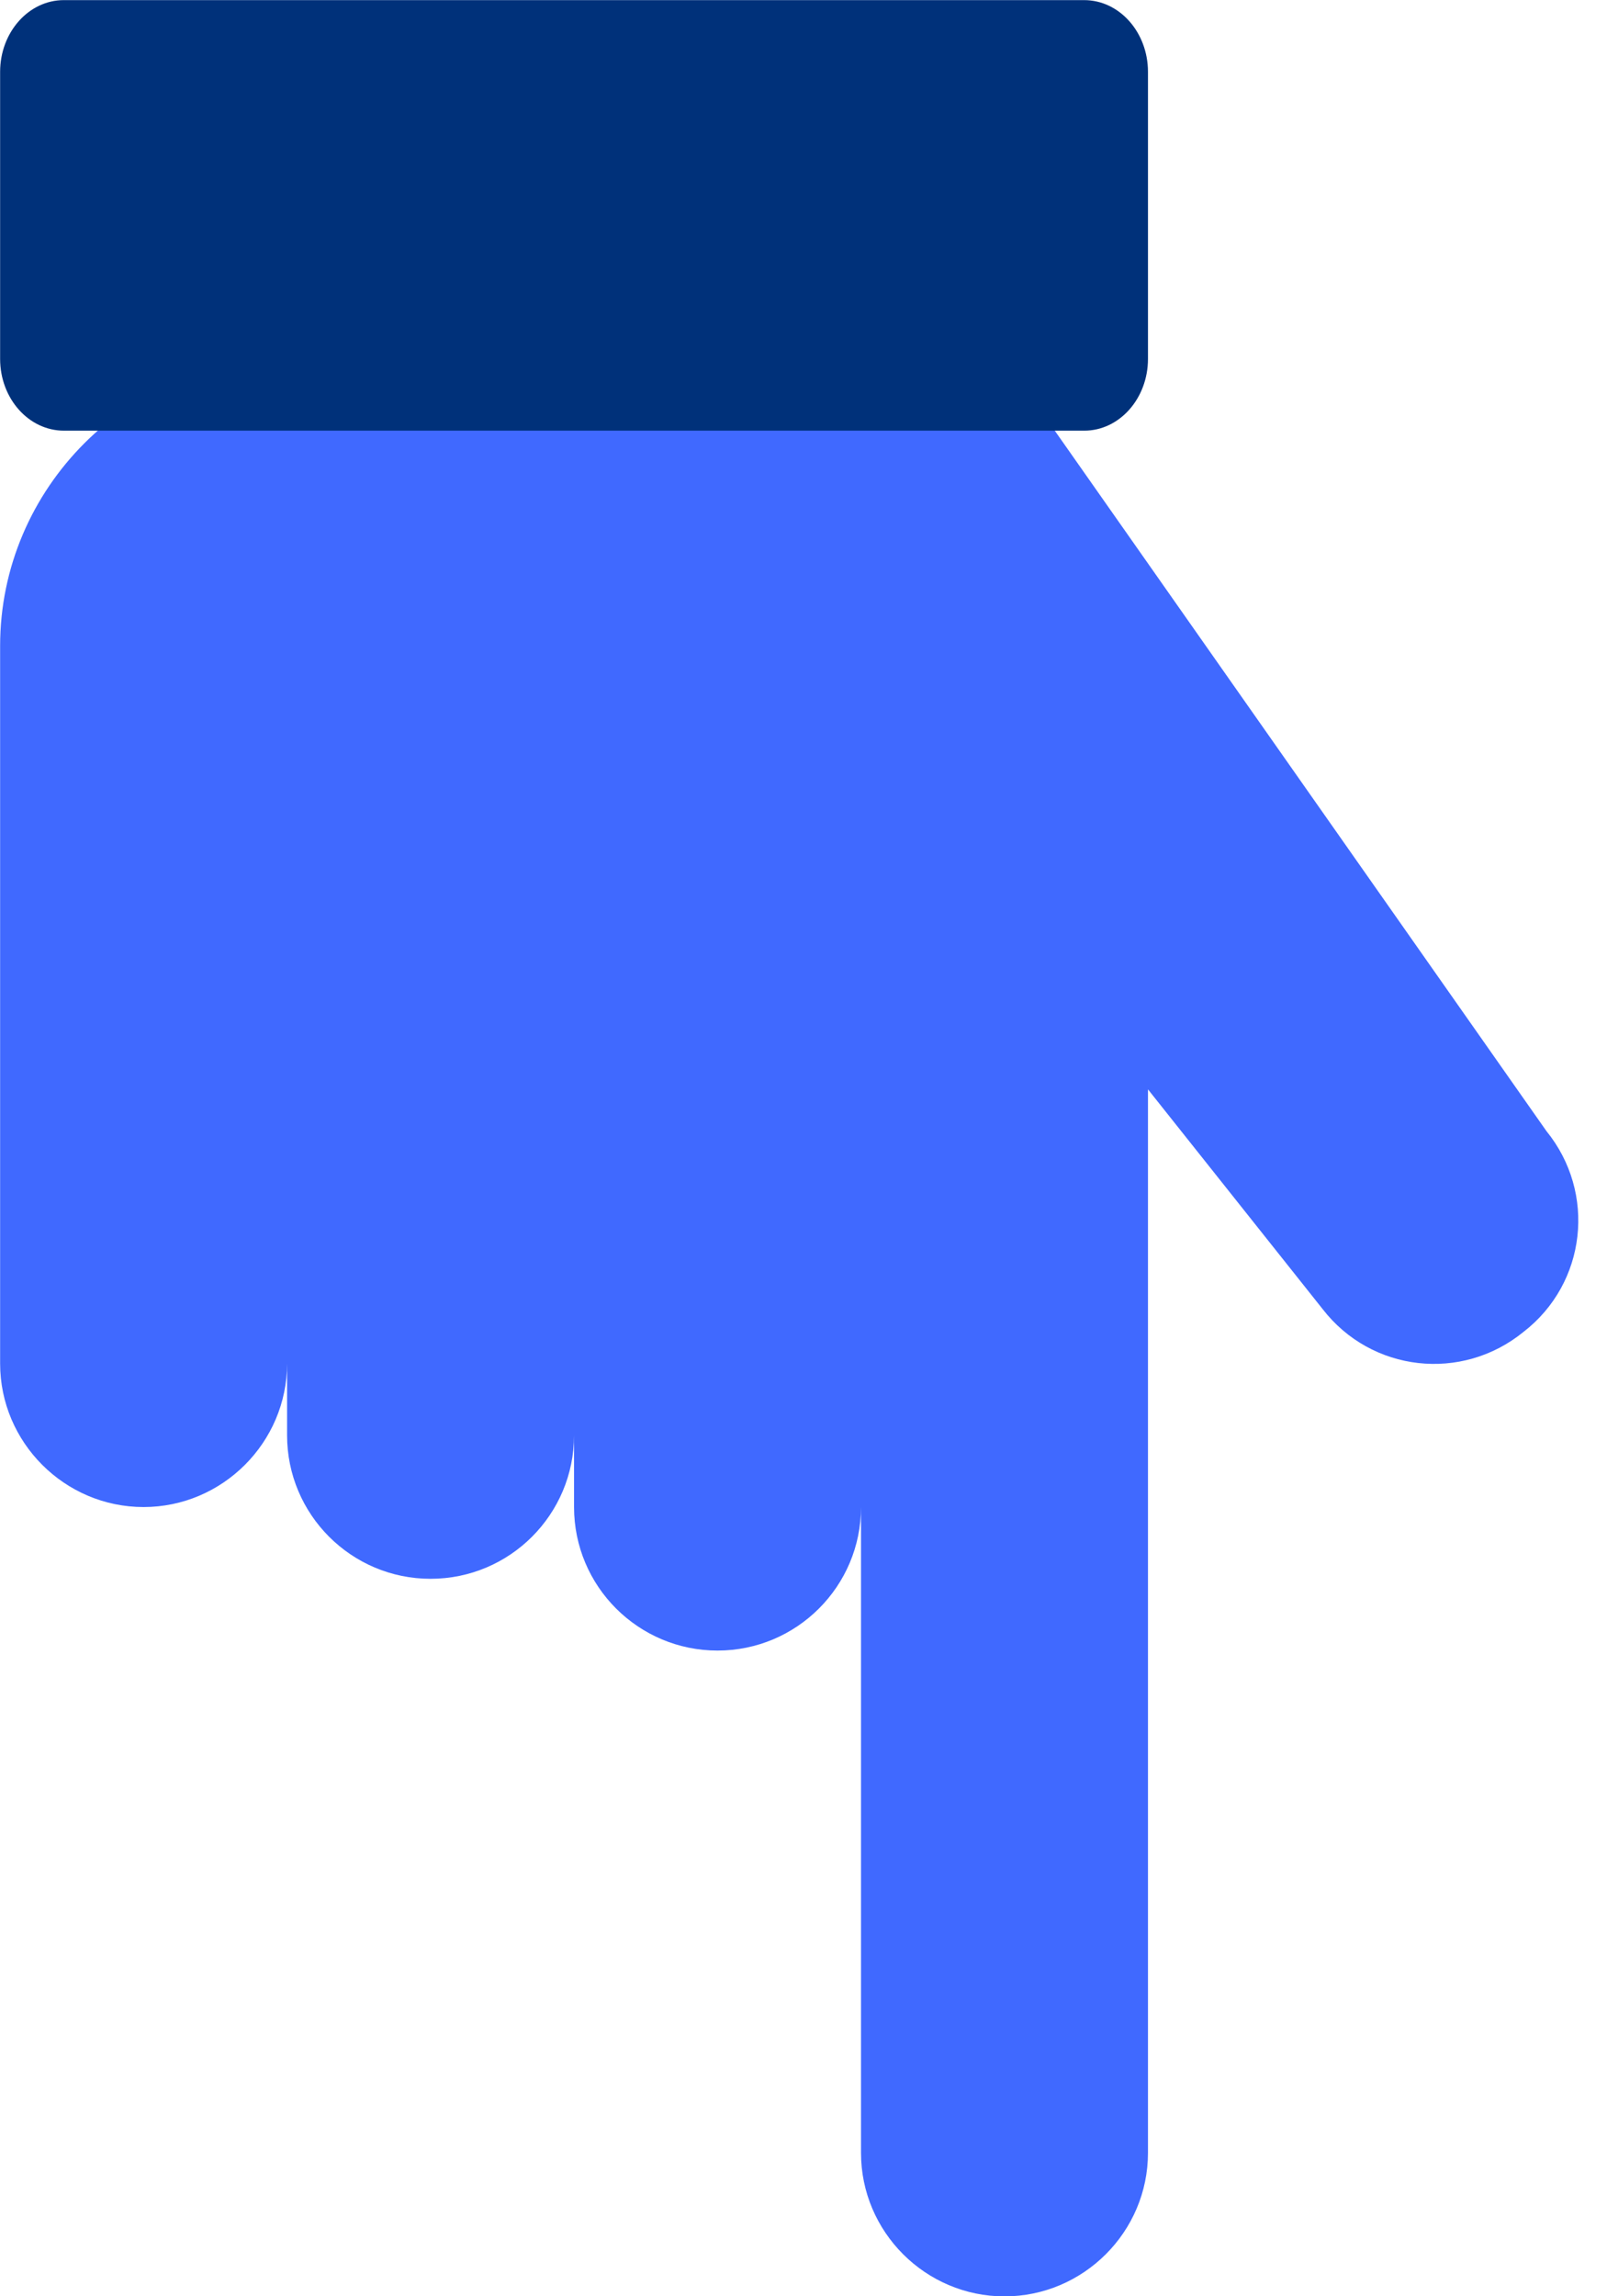
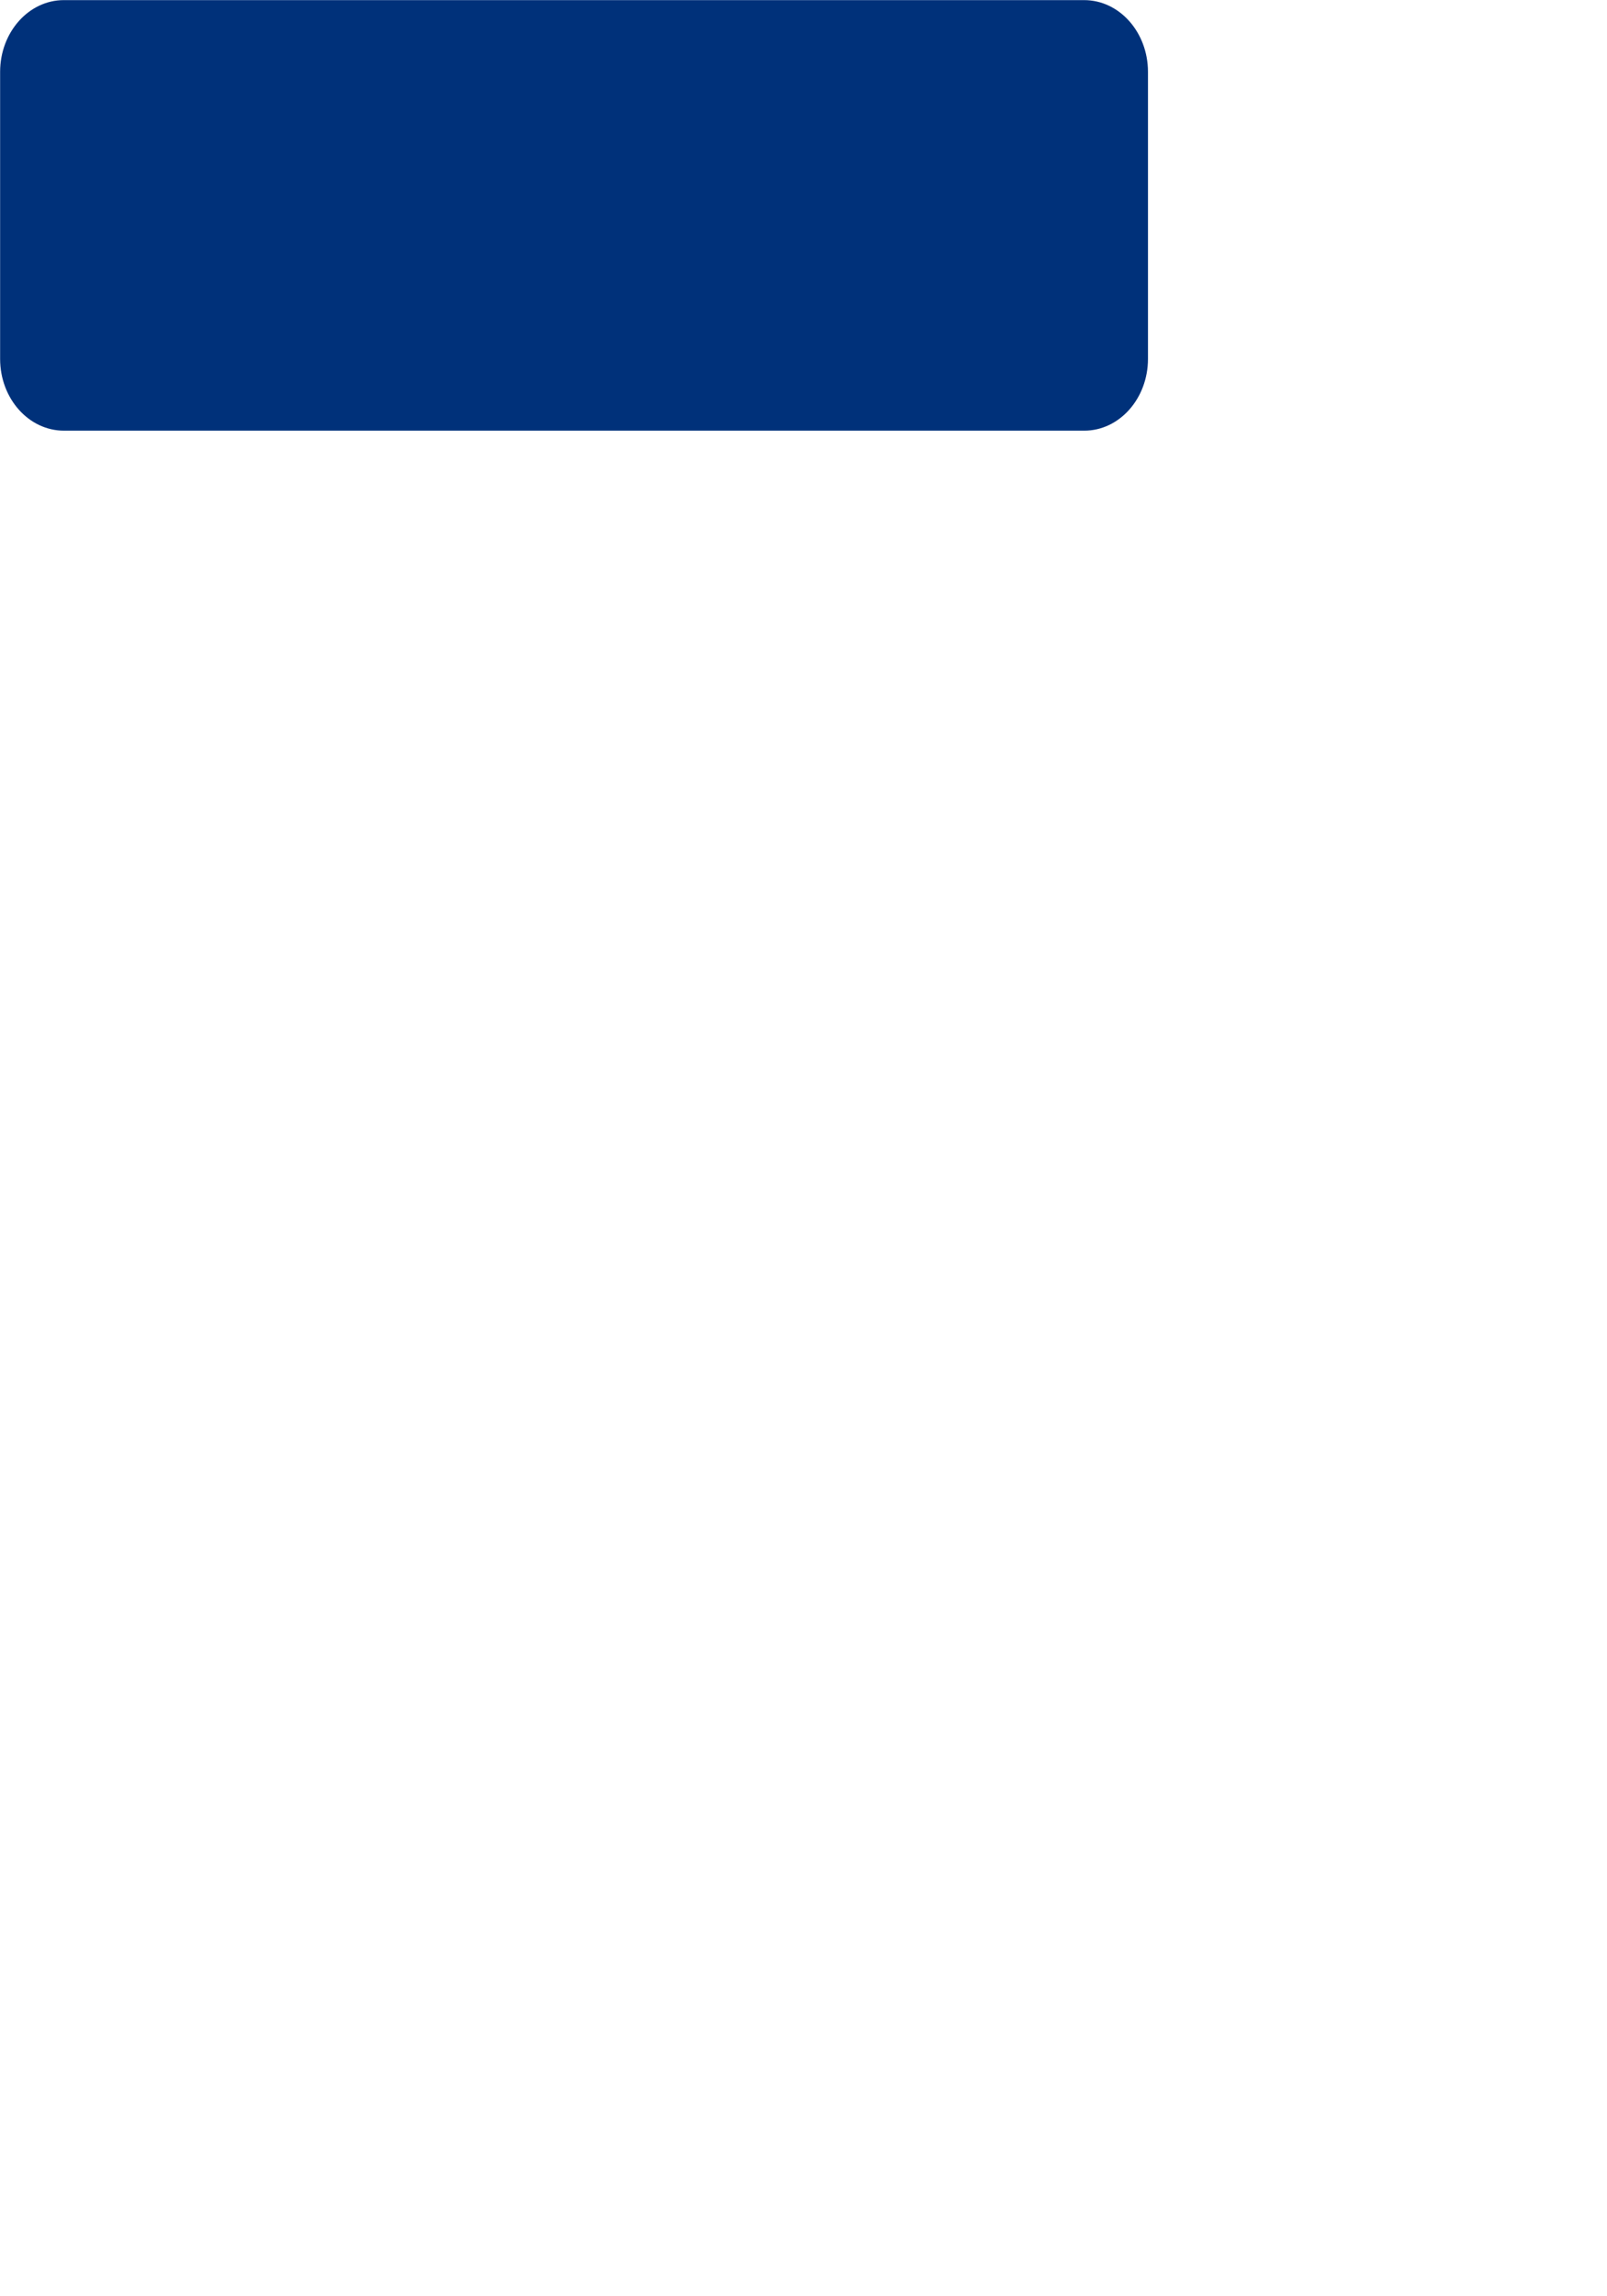
<svg xmlns="http://www.w3.org/2000/svg" width="14" height="20" viewBox="0 0 14 20" fill="none">
-   <path d="M5.001 12.501C5.001 13.191 4.441 13.751 3.751 13.751C3.061 13.751 2.501 13.191 2.501 12.501L2.501 10.626L2.501 11.876C2.501 12.563 1.938 13.126 1.251 13.126C0.563 13.126 0.001 12.563 0.001 11.876L0.001 5.626C0.001 4.251 1.126 3.126 2.501 3.126L3.126 3.126L8.101 3.126C8.508 3.126 8.889 3.325 9.123 3.657L13.472 9.851C13.909 10.389 13.822 11.176 13.272 11.601C12.734 12.039 11.947 11.951 11.522 11.401L10.001 9.488L10.001 18.751C10.001 19.439 9.438 20.001 8.751 20.001C8.063 20.001 7.501 19.439 7.501 18.751L7.501 10.626L7.501 13.126C7.501 13.816 6.941 14.376 6.251 14.376C5.561 14.376 5.001 13.816 5.001 13.126L5.001 11.251" fill="#4069FF" />
  <path d="M10.001 0.626L10.001 3.126C10.001 3.471 9.752 3.751 9.446 3.751L0.557 3.751C0.25 3.751 0.001 3.471 0.001 3.126L0.001 0.626C0.001 0.281 0.25 0.001 0.556 0.001L9.445 0.001C9.752 0.001 10.001 0.281 10.001 0.626Z" fill="#00317a" />
</svg>